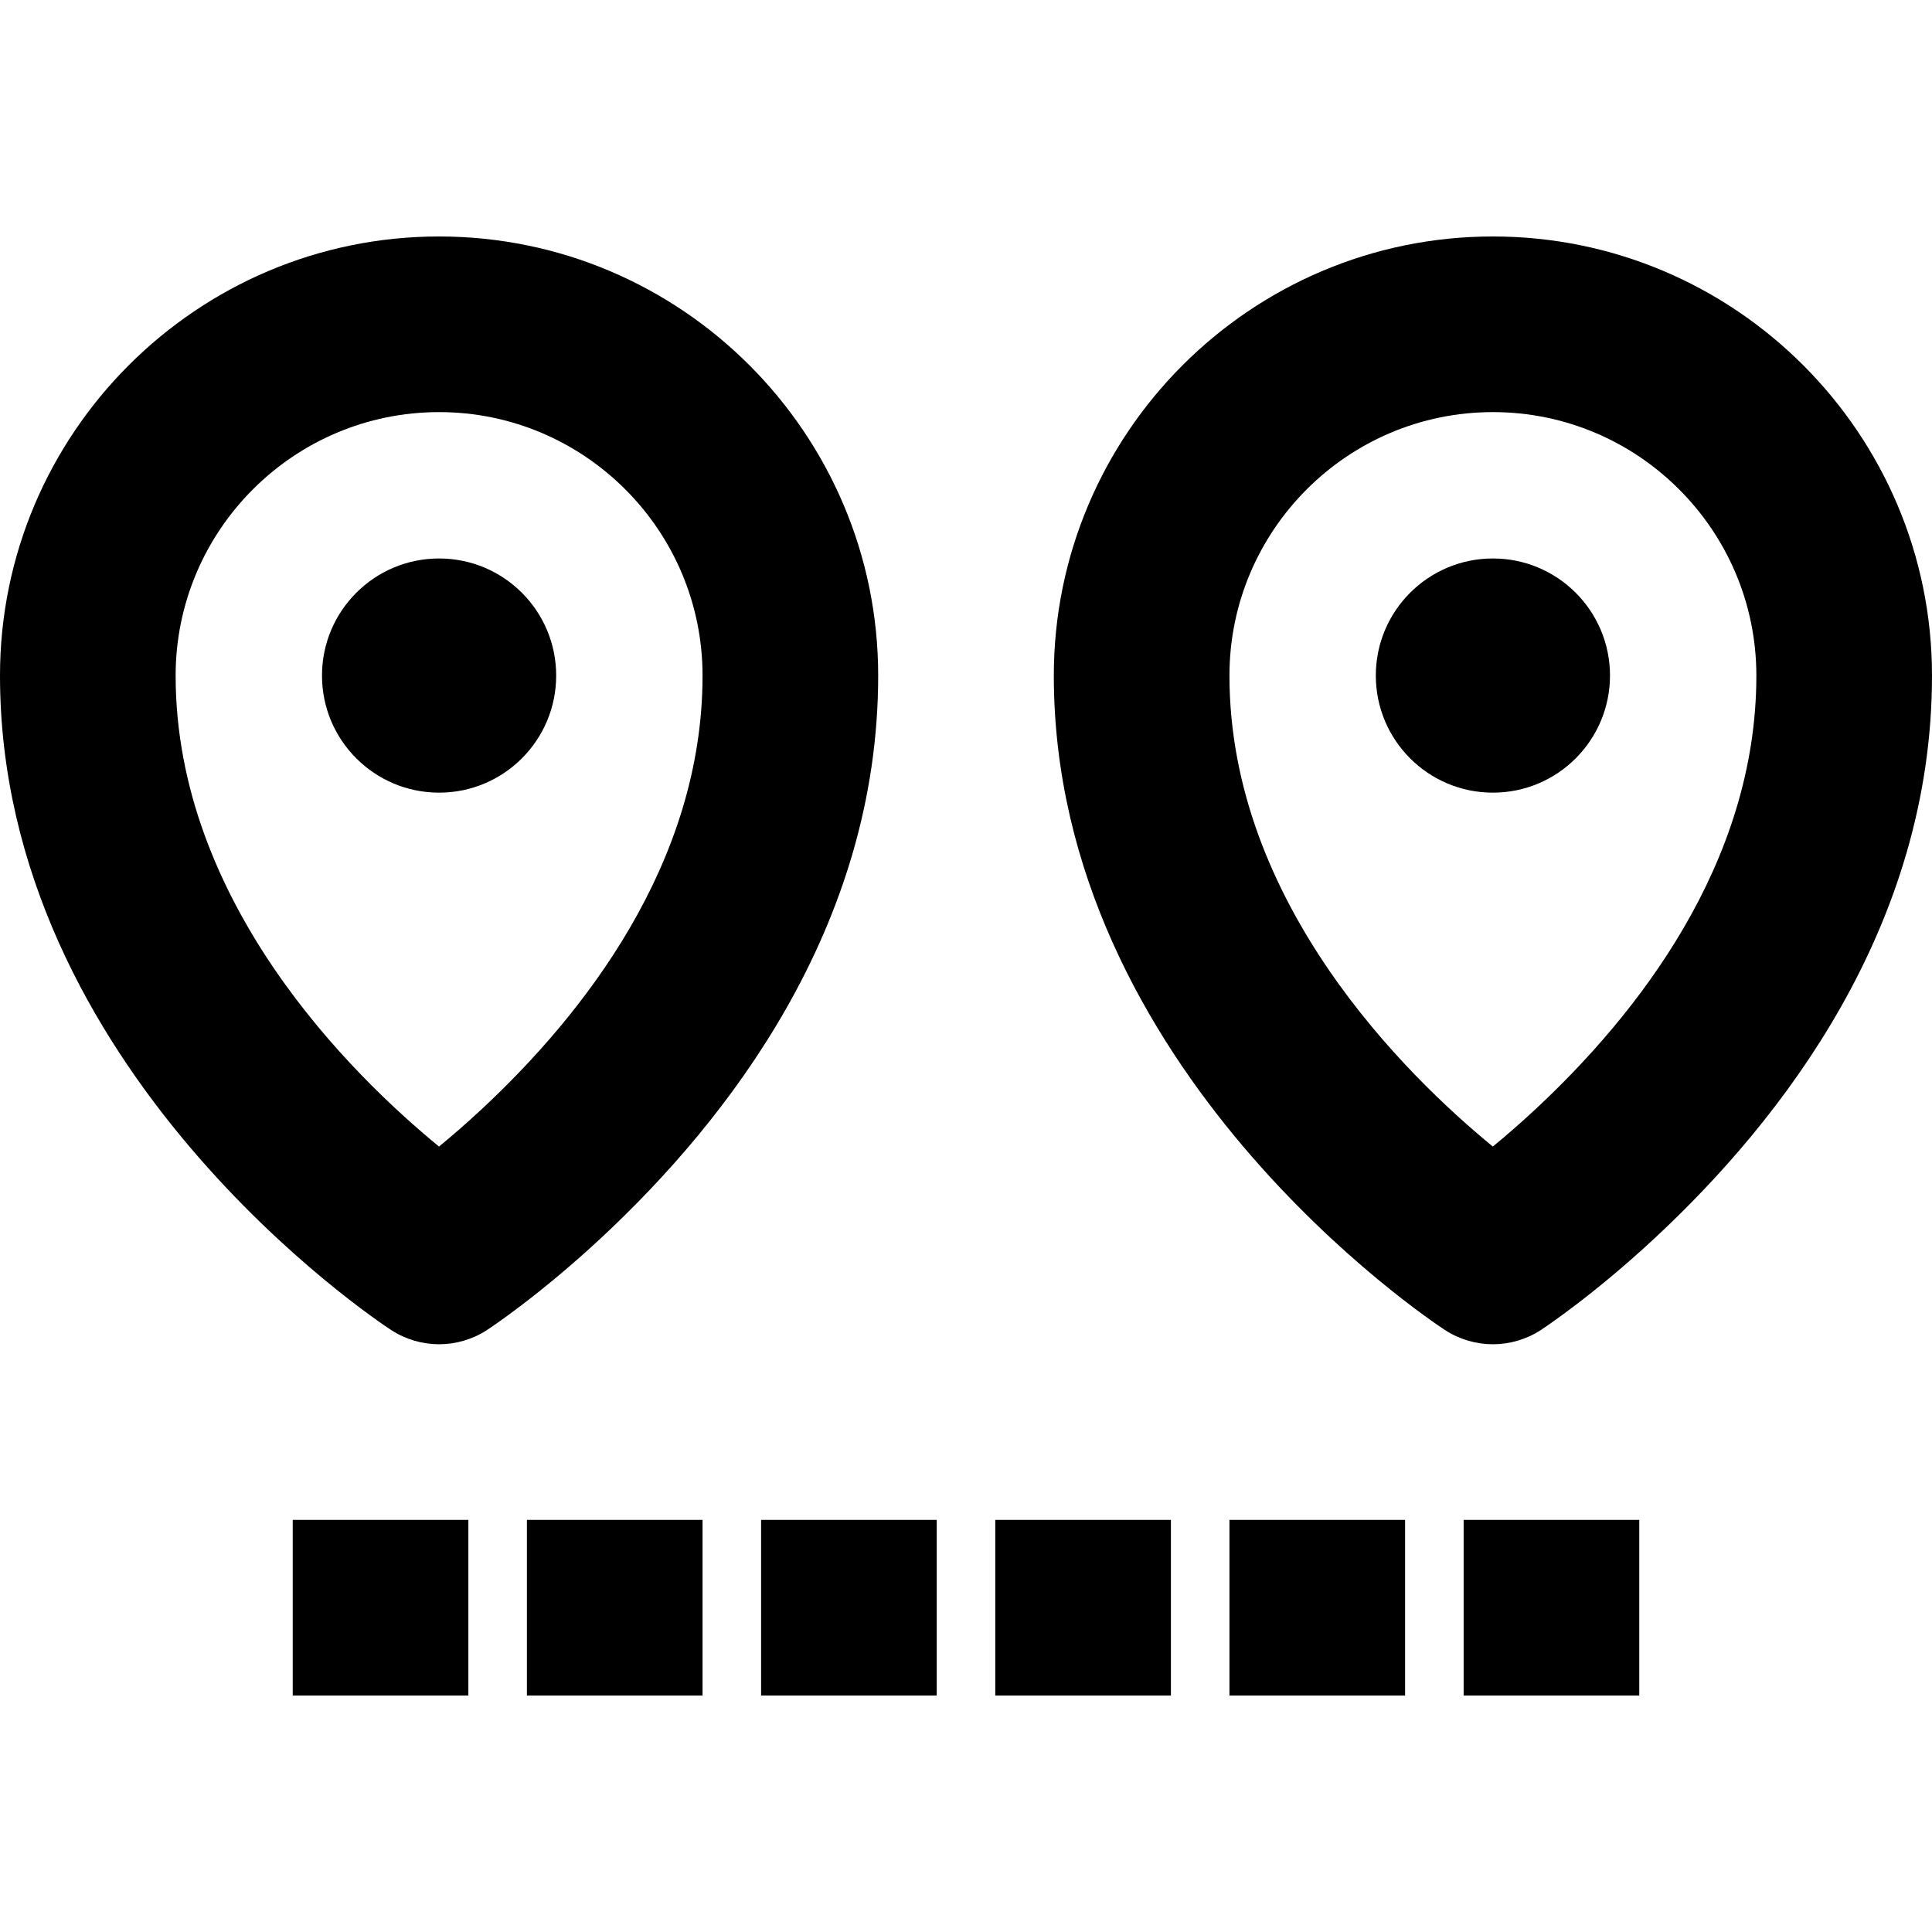
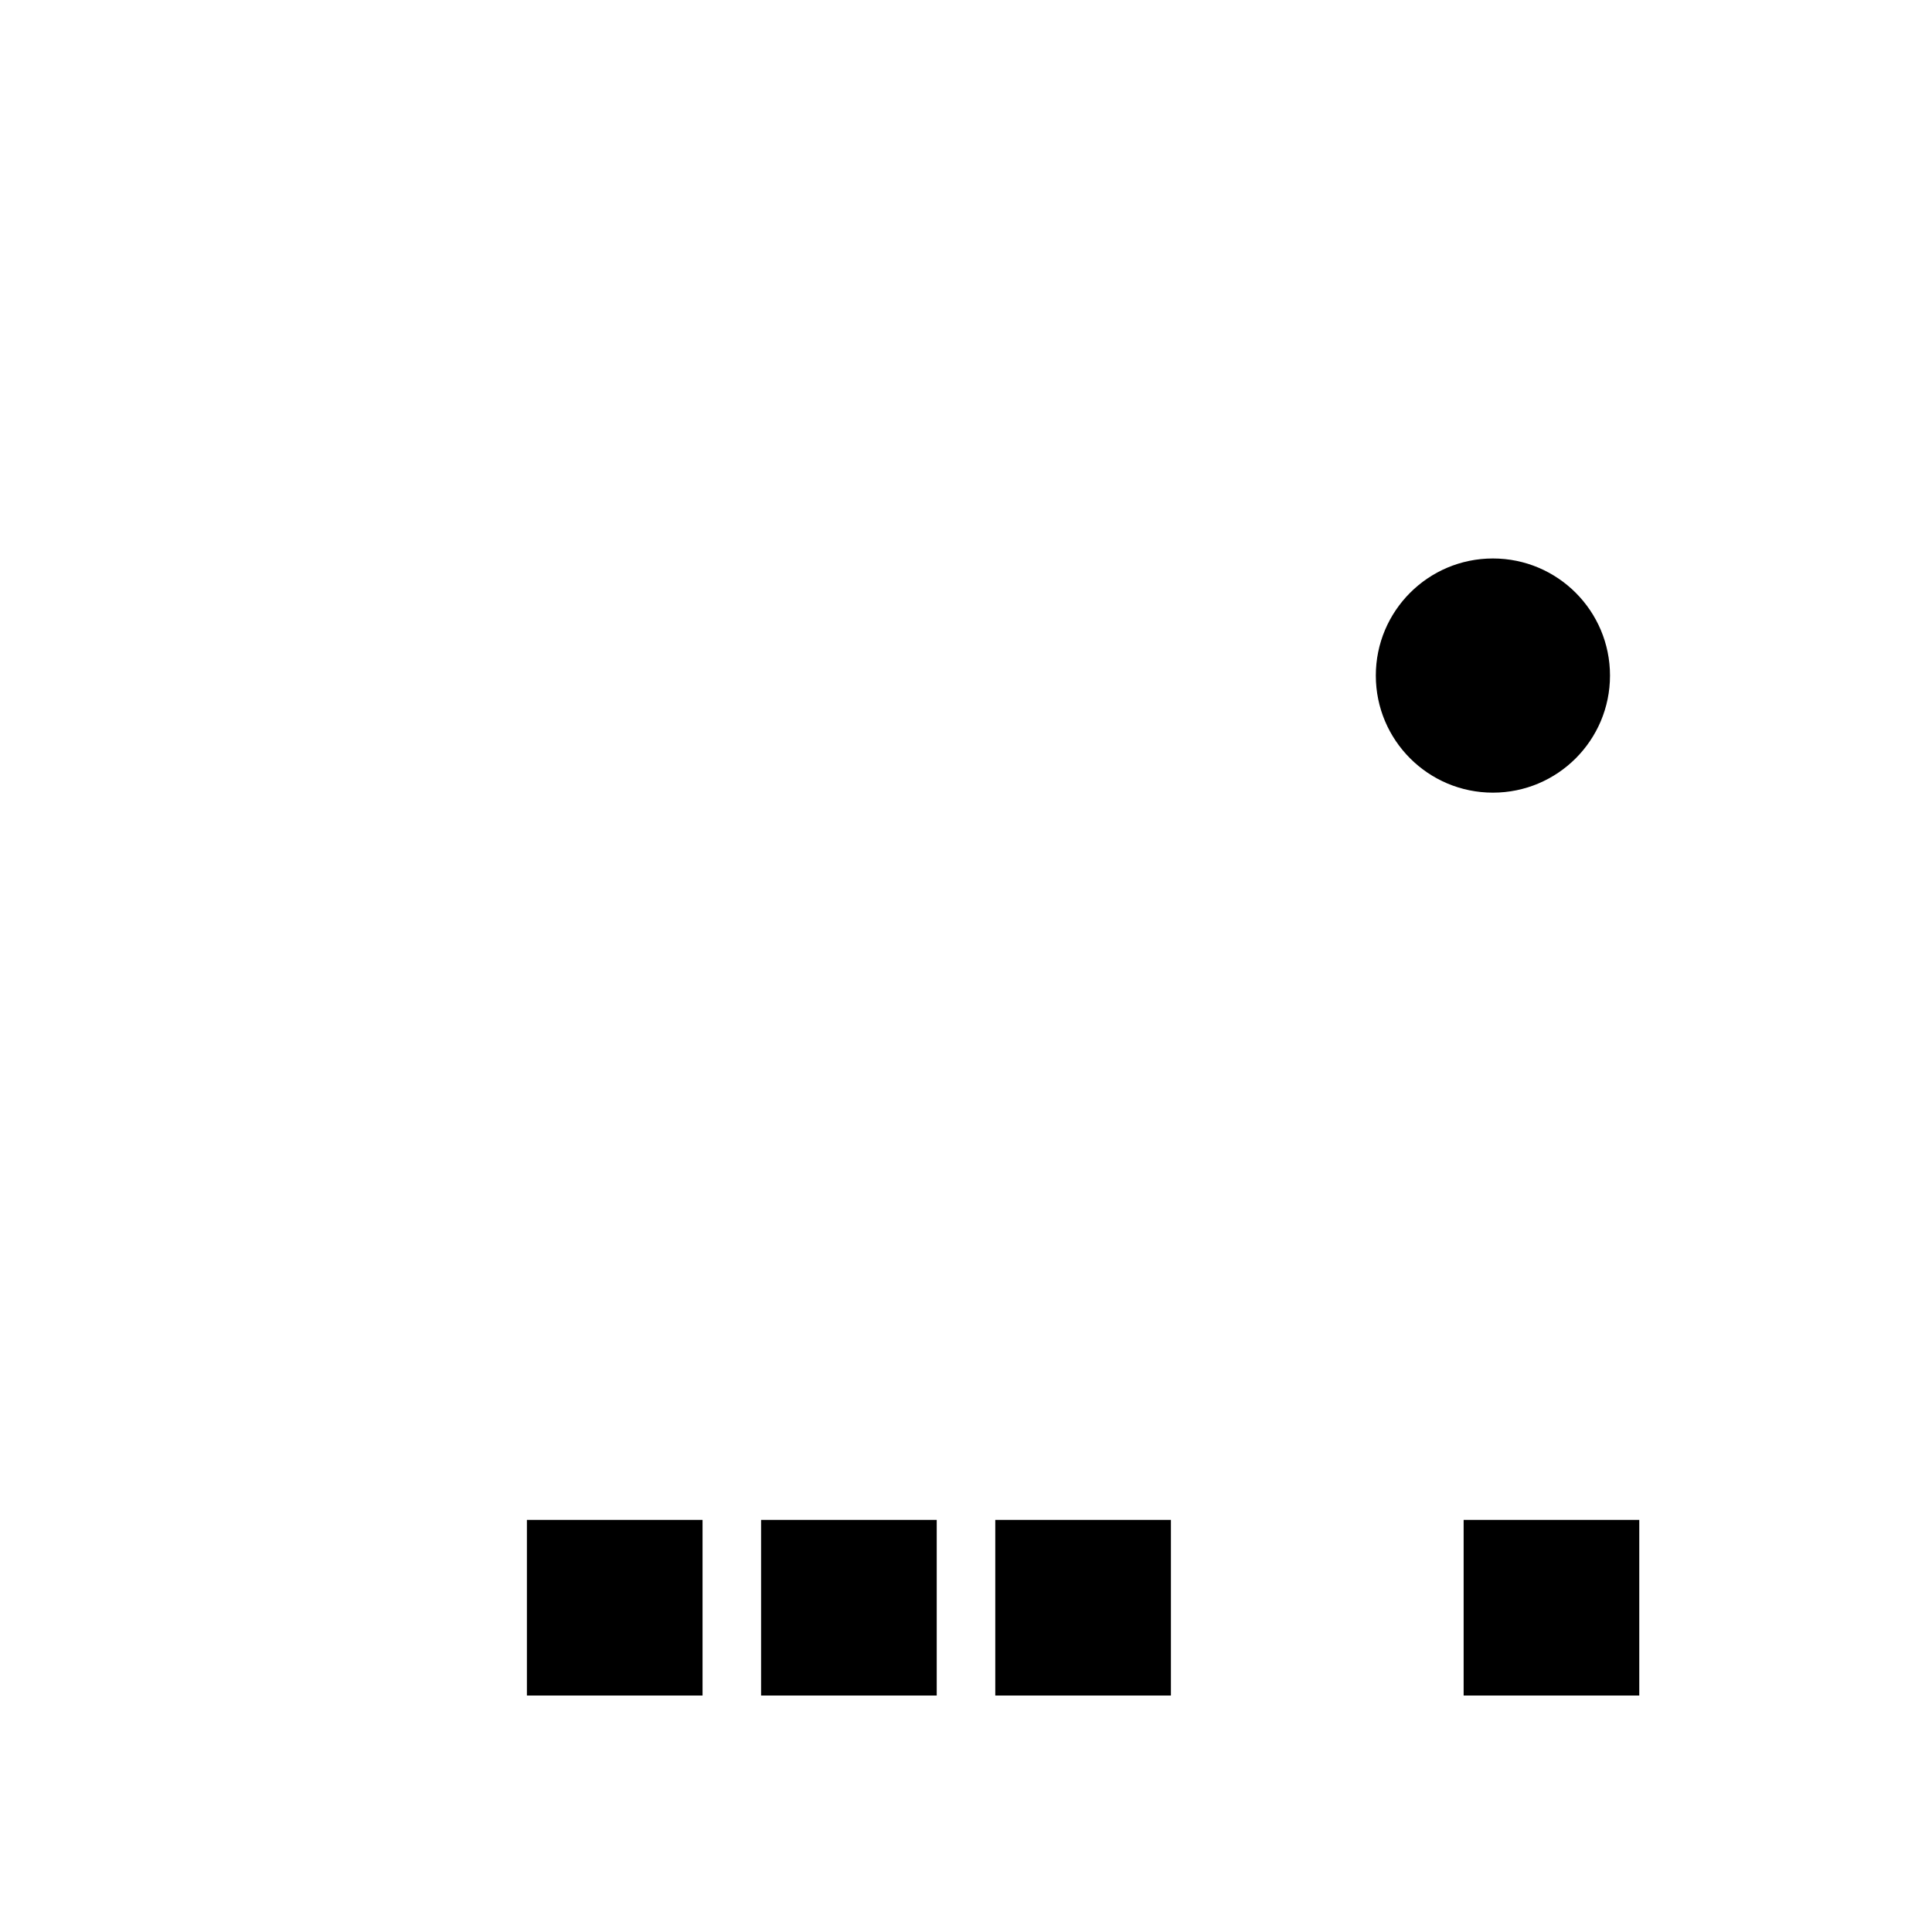
<svg xmlns="http://www.w3.org/2000/svg" fill="#000000" version="1.1" id="Layer_1" viewBox="0 0 330 330" xml:space="preserve">
  <g id="XMLID_495_">
    <rect id="XMLID_496_" x="170" y="259.609" width="30" height="30" />
    <rect id="XMLID_497_" x="90" y="259.609" width="30" height="30" />
-     <rect id="XMLID_498_" x="50" y="259.609" width="30" height="30" />
    <rect id="XMLID_500_" x="130" y="259.609" width="30" height="30" />
    <rect id="XMLID_501_" x="250" y="259.609" width="30" height="30" />
-     <rect id="XMLID_502_" x="210" y="259.609" width="30" height="30" />
-     <path id="XMLID_503_" d="M150,115.4c0-41.36-33.646-75.009-75.001-75.009C33.644,40.391,0,74.04,0,115.4   c0,67.33,64.064,109.981,66.792,111.764c2.493,1.629,5.35,2.444,8.207,2.444c2.857,0,5.714-0.815,8.207-2.444   c0.357-0.233,8.859-5.825,19.522-15.76C124.294,191.316,150,158.354,150,115.4z M82.28,189.454   c-2.652,2.471-5.13,4.608-7.294,6.386C60.051,183.593,30,154.133,30,115.4c0-24.818,20.186-45.009,44.999-45.009   C99.812,70.391,120,90.582,120,115.4C120,147.565,99.488,173.424,82.28,189.454z" />
-     <circle id="XMLID_506_" cx="75" cy="115.391" r="20" />
-     <path id="XMLID_507_" d="M254.999,40.391C213.644,40.391,180,74.04,180,115.4c0,67.33,64.064,109.981,66.792,111.764   c2.493,1.629,5.35,2.444,8.207,2.444c2.857,0,5.714-0.815,8.207-2.444c0.357-0.233,8.859-5.825,19.523-15.76   C304.294,191.316,330,158.354,330,115.4C330,74.04,296.354,40.391,254.999,40.391z M262.28,189.454   c-2.652,2.471-5.13,4.608-7.294,6.386C240.051,183.593,210,154.133,210,115.4c0-24.818,20.186-45.009,44.999-45.009   C279.813,70.391,300,90.582,300,115.4C300,147.565,279.488,173.424,262.28,189.454z" />
    <circle id="XMLID_510_" cx="255" cy="115.391" r="20" />
  </g>
</svg>